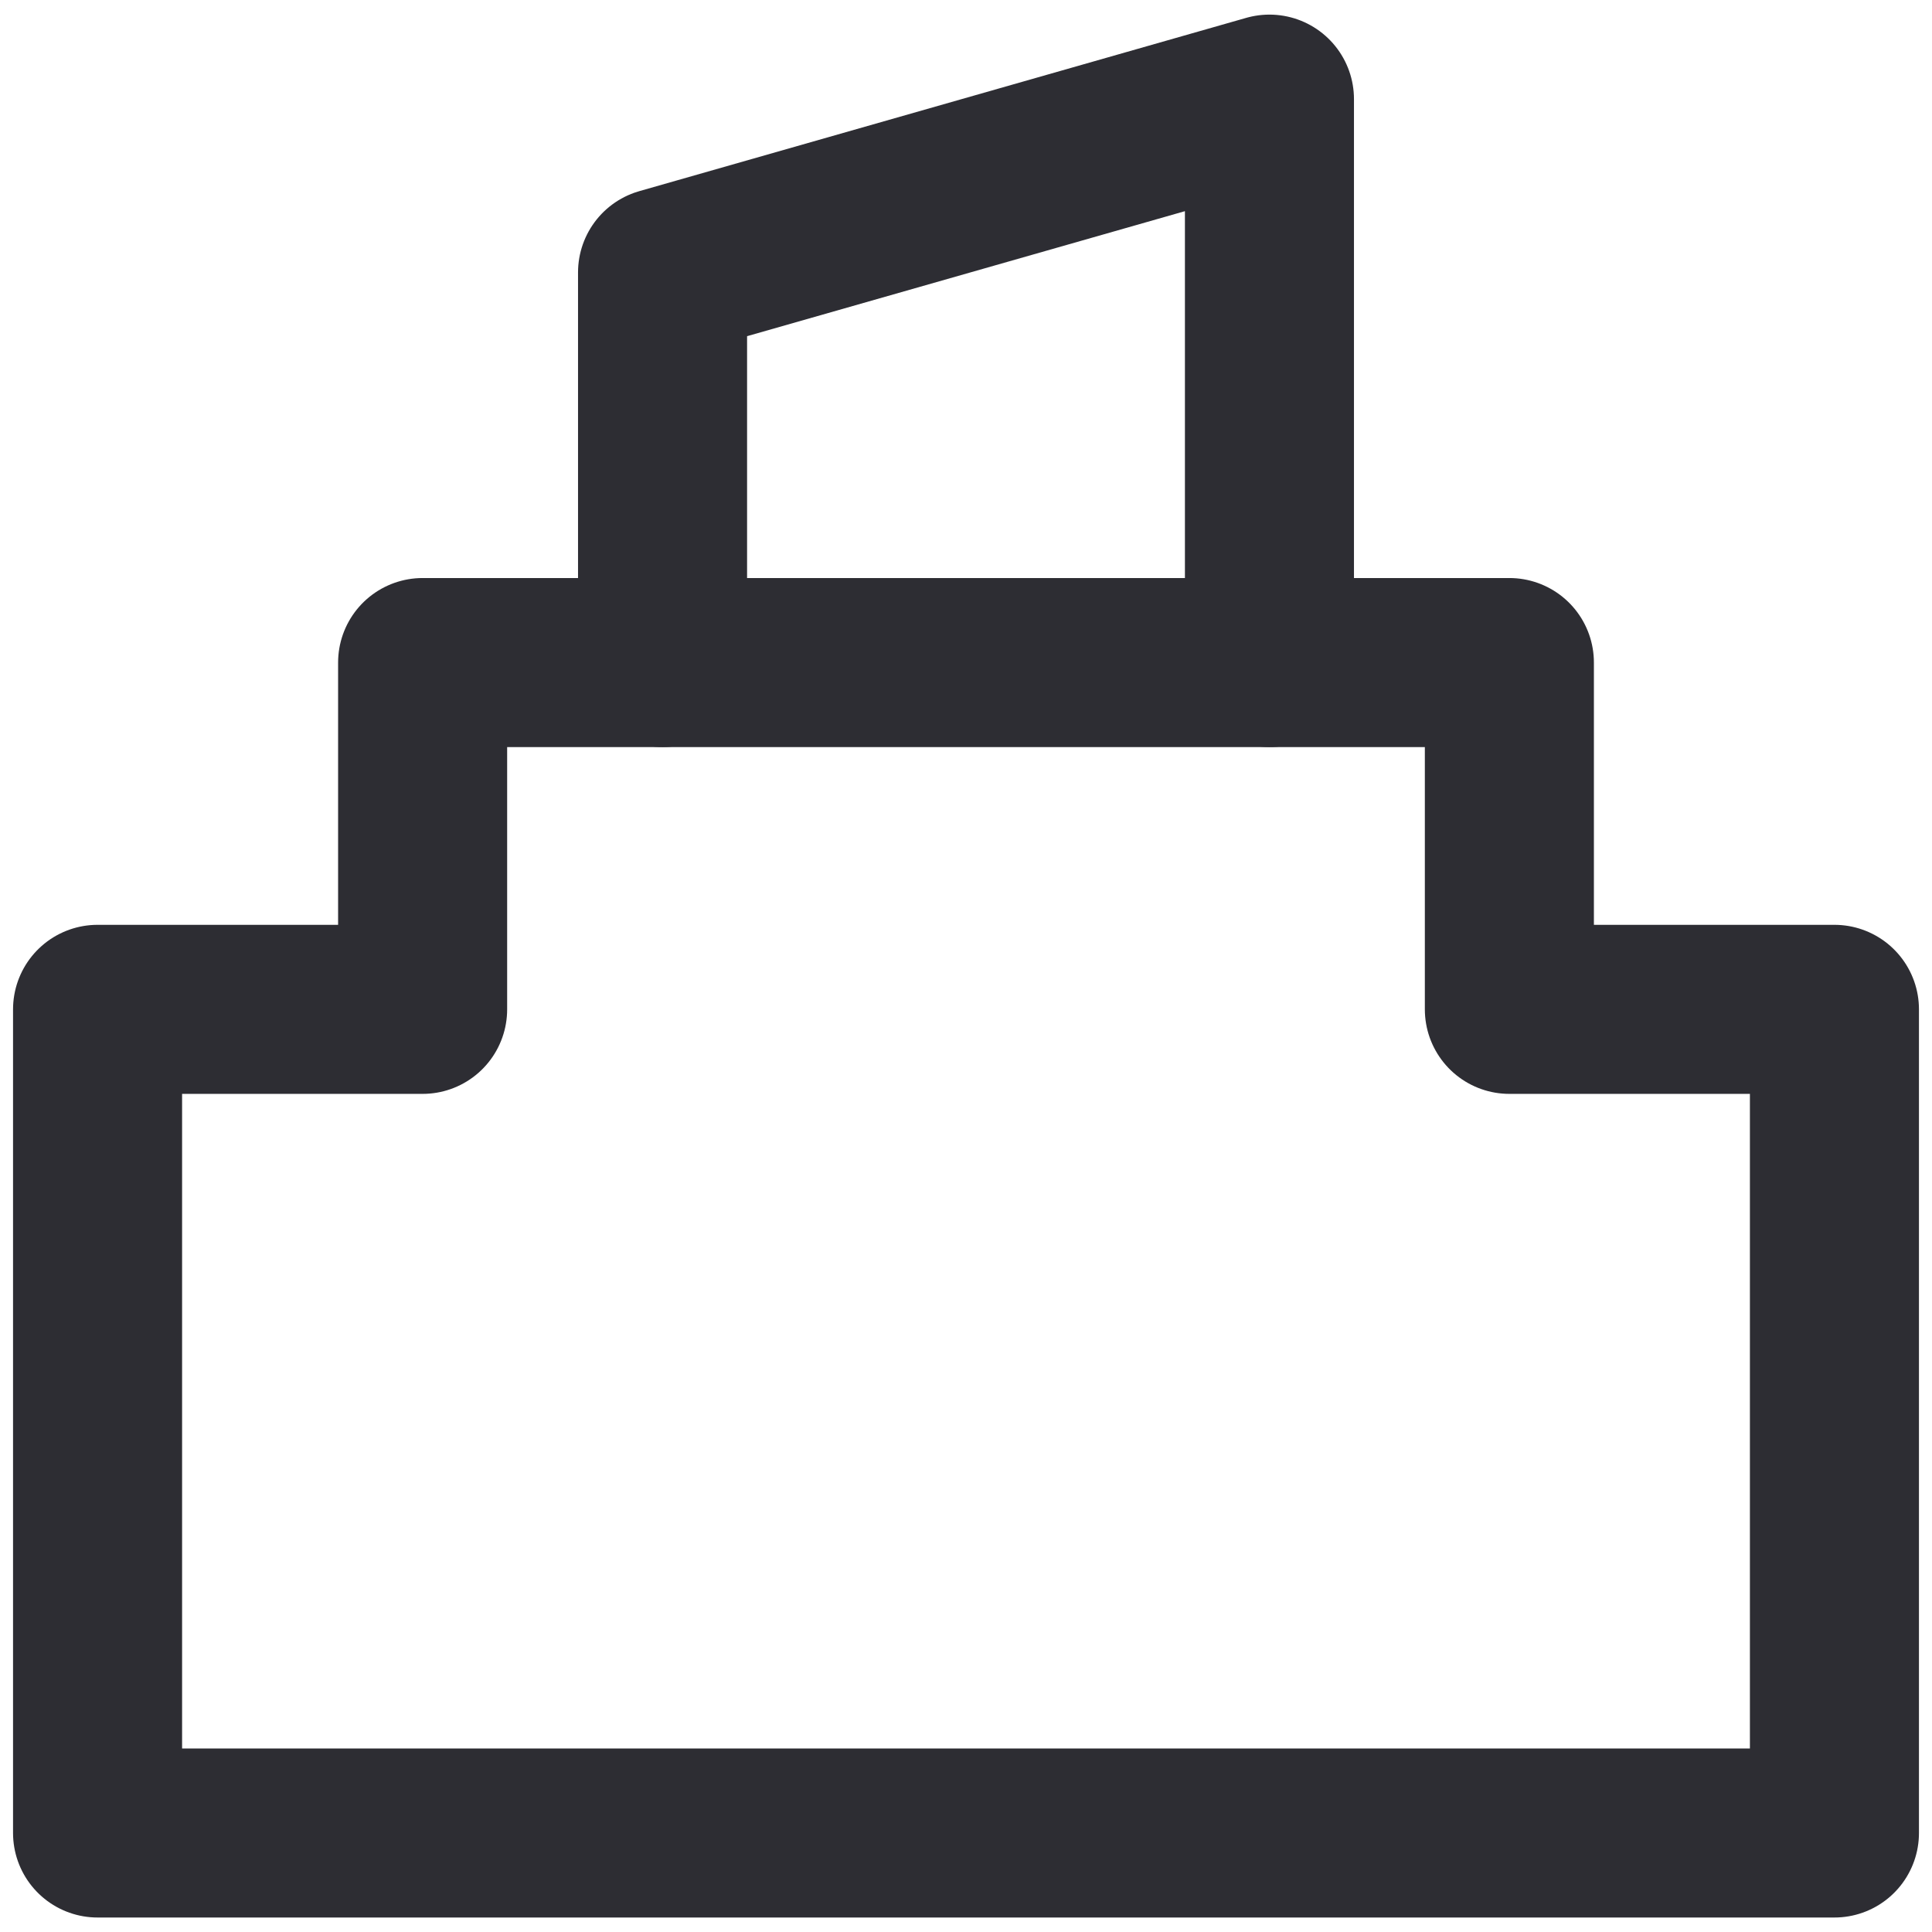
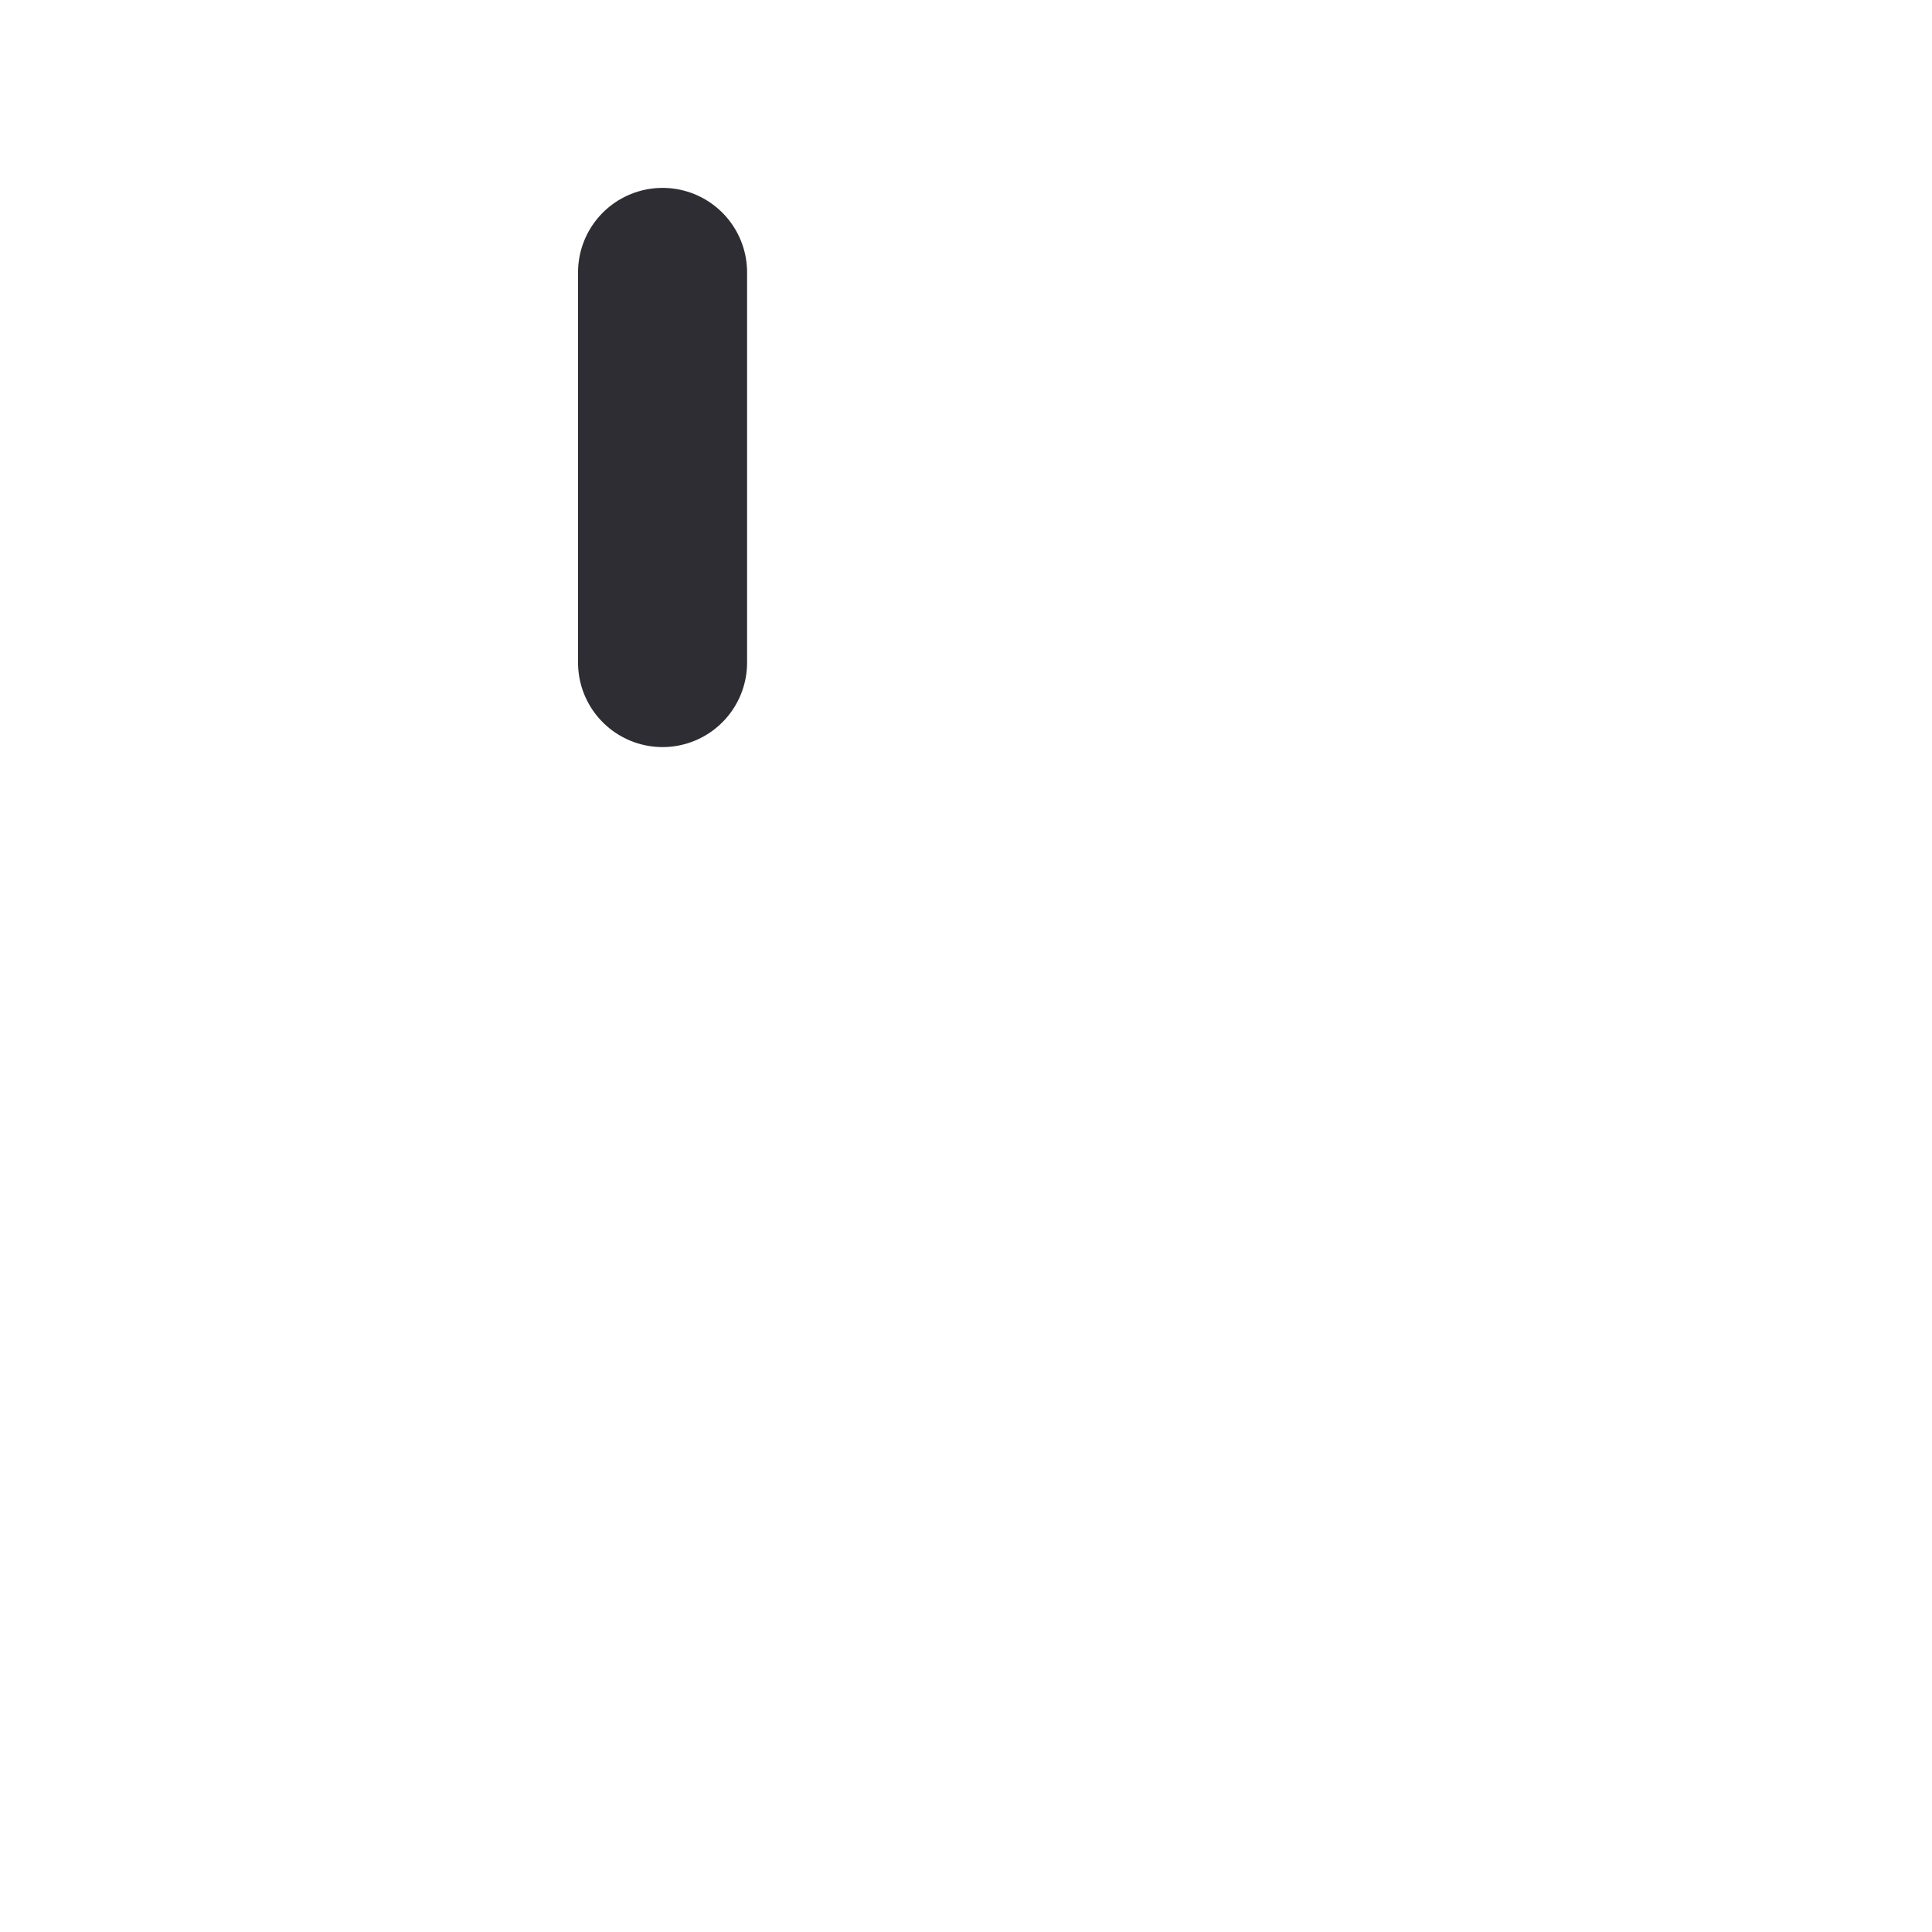
<svg xmlns="http://www.w3.org/2000/svg" width="16" height="16" viewBox="0 0 16 16" fill="none">
-   <path d="M0.808 15.18V8.359H3.5V5.487H12.5V8.359H15.192V15.18L0.808 15.18Z" stroke="#2D2D33" stroke-width="1.4" stroke-linejoin="round" />
-   <path d="M5.487 5.487V2.256L10.513 0.821V5.487" stroke="#2D2D33" stroke-width="1.4" stroke-linecap="round" stroke-linejoin="round" />
+   <path d="M5.487 5.487V2.256V5.487" stroke="#2D2D33" stroke-width="1.4" stroke-linecap="round" stroke-linejoin="round" />
</svg>